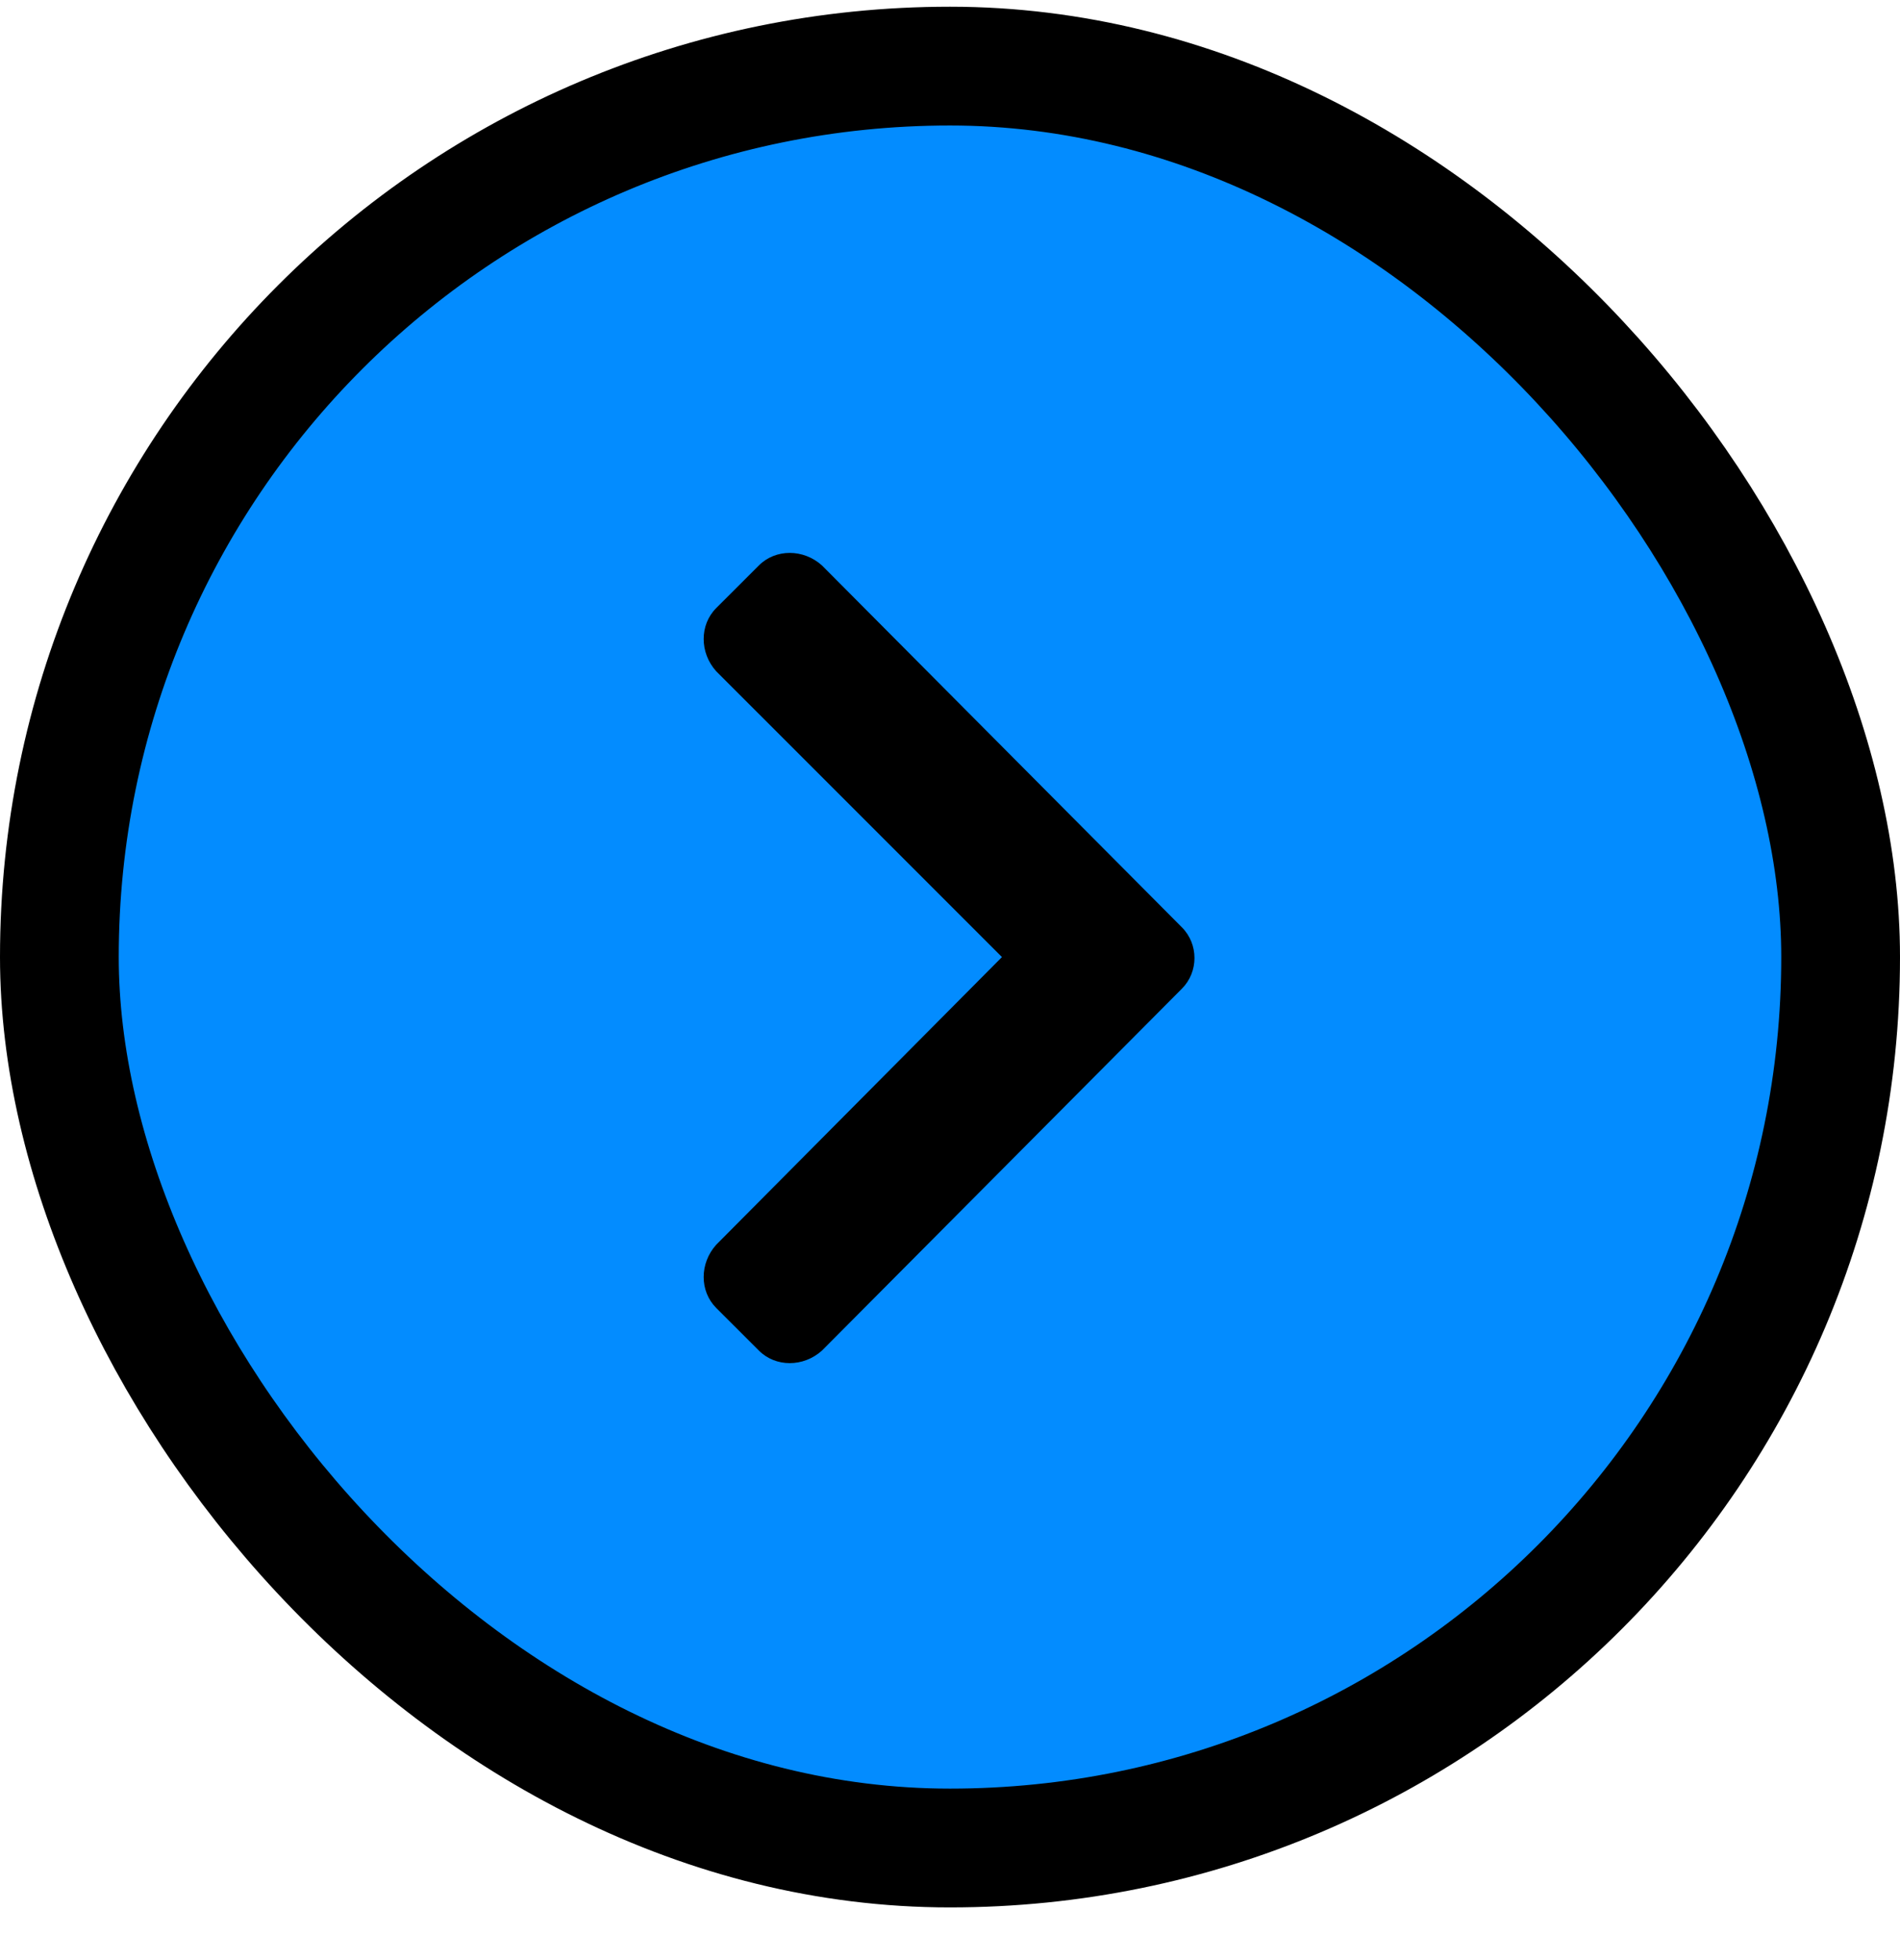
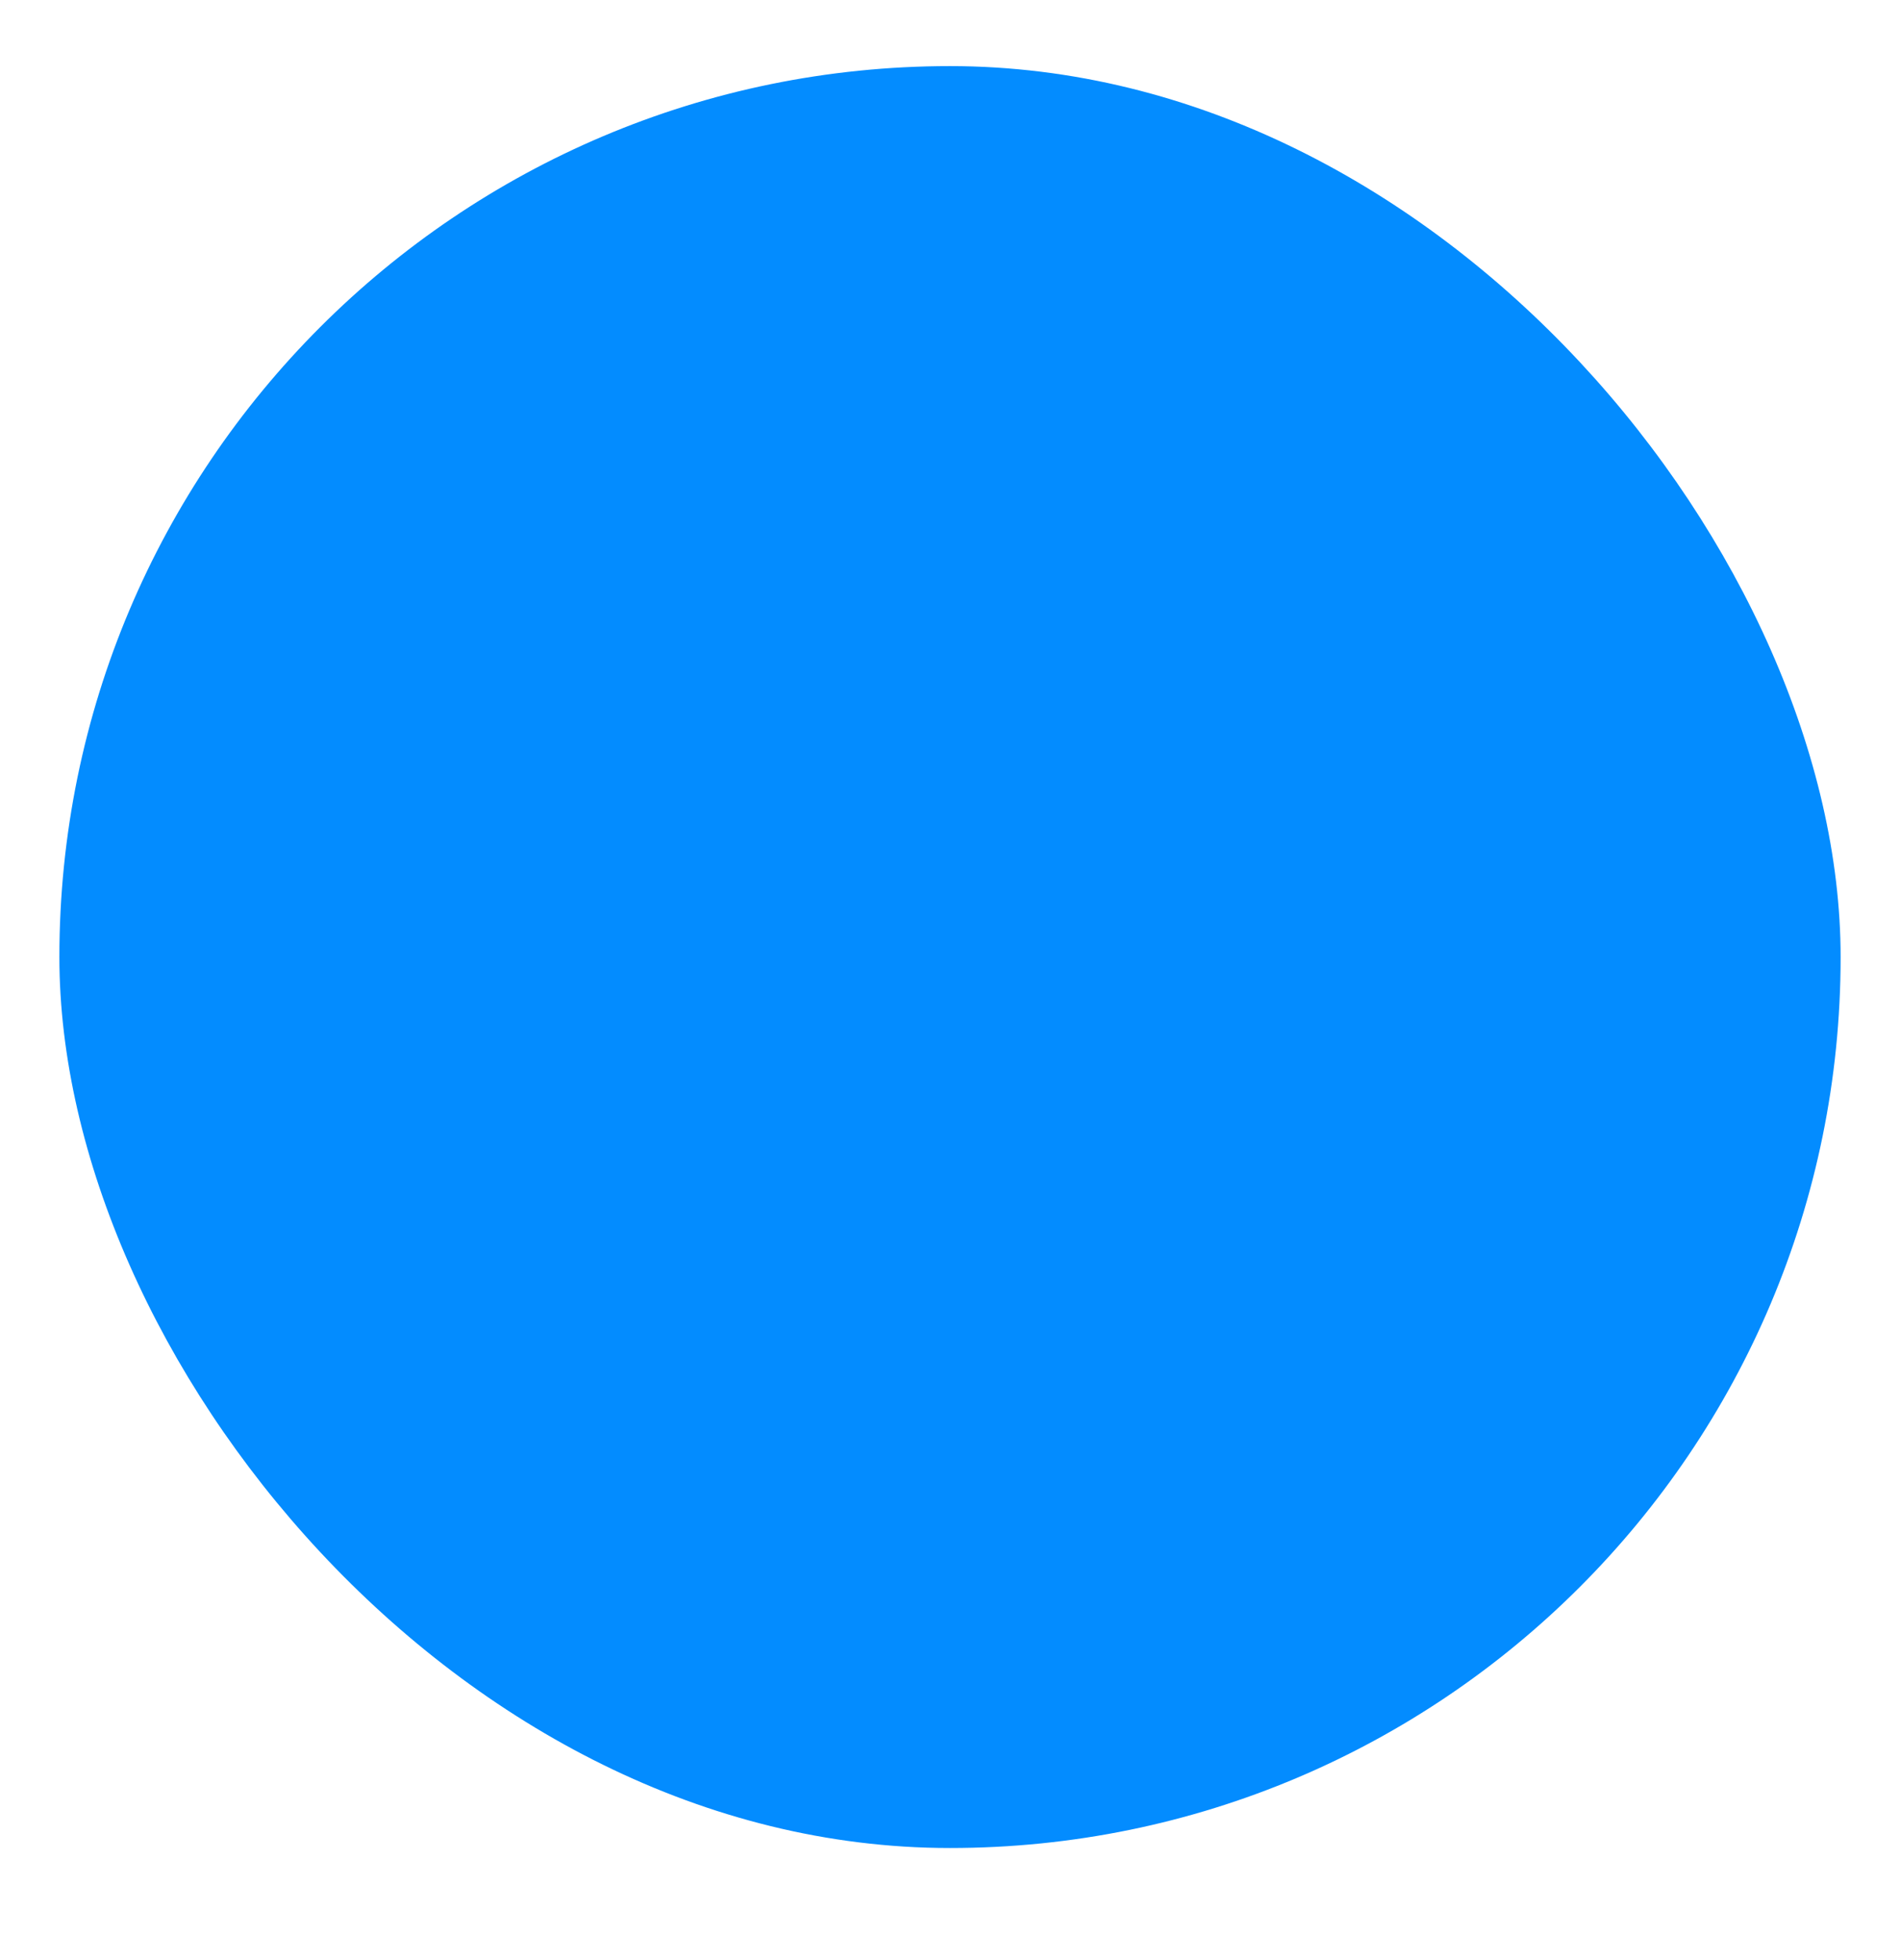
<svg xmlns="http://www.w3.org/2000/svg" width="32" height="33" viewBox="0 0 32 33" fill="none">
  <rect x="1" y="1.113" width="30" height="30" rx="15" fill="#038CFF" />
-   <path d="M19.906 16.645C20.188 16.363 20.188 15.895 19.906 15.613L13.844 9.52C13.531 9.238 13.062 9.238 12.781 9.52L12.062 10.238C11.781 10.52 11.781 10.988 12.062 11.301L16.875 16.113L12.062 20.957C11.781 21.27 11.781 21.738 12.062 22.02L12.781 22.738C13.062 23.02 13.531 23.02 13.844 22.738L19.906 16.645Z" fill="black" />
-   <rect x="1" y="1.113" width="30" height="30" rx="15" stroke="black" stroke-width="2" />
</svg>